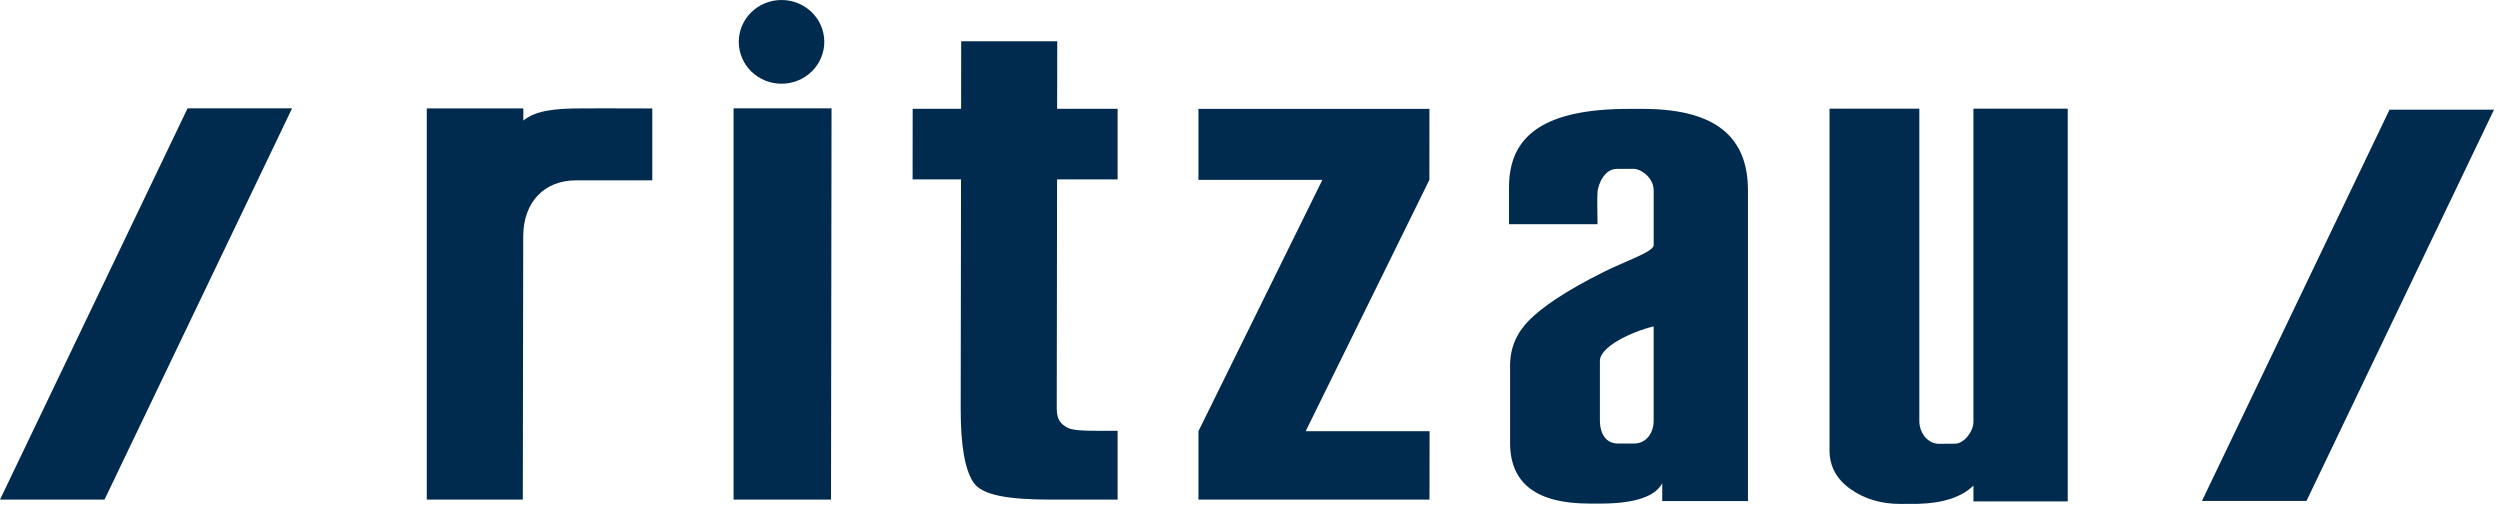
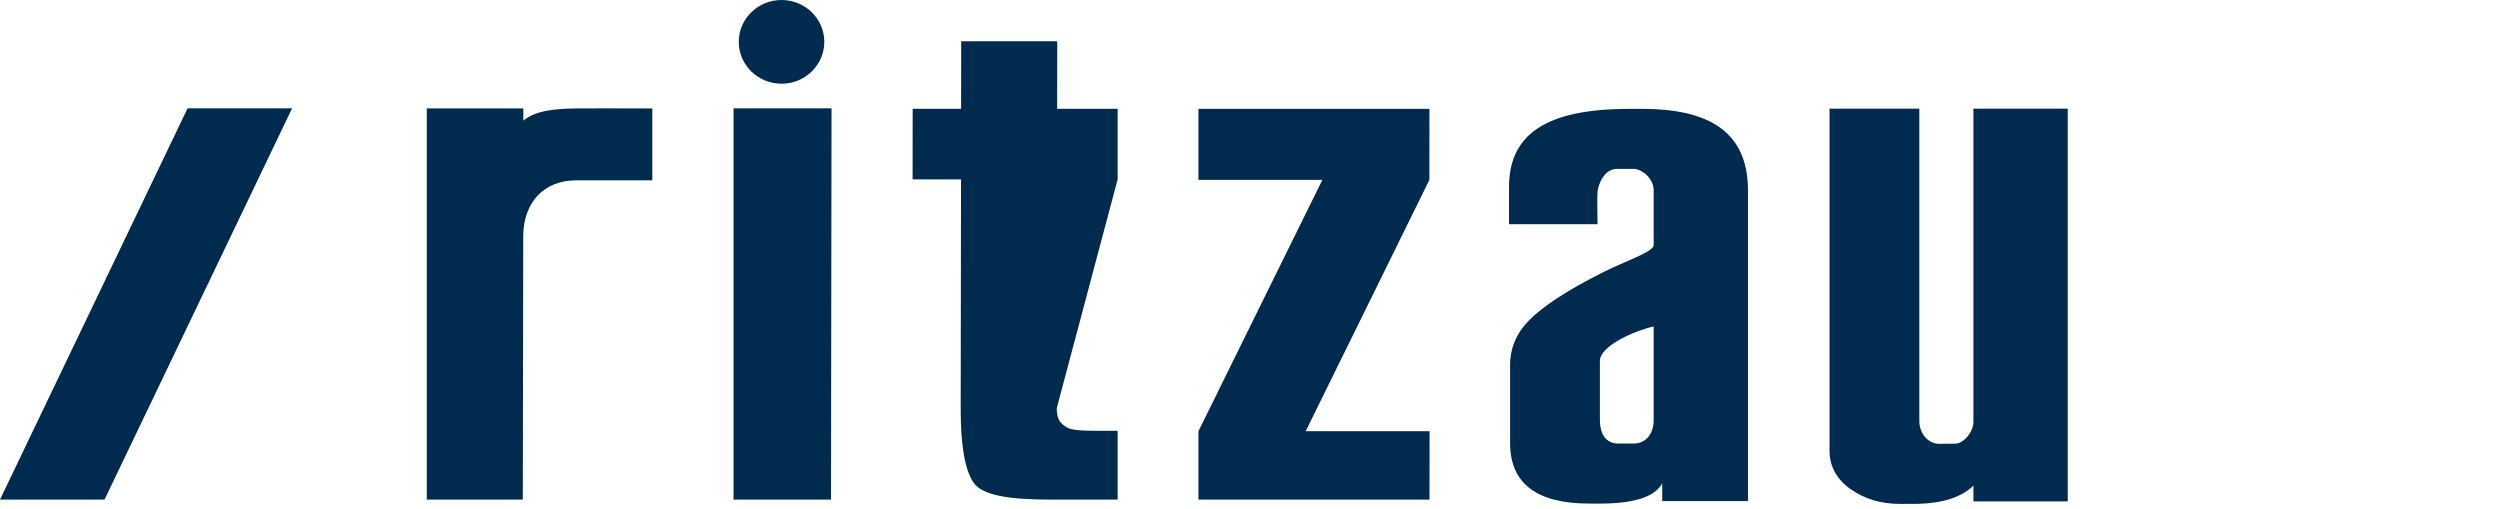
<svg xmlns="http://www.w3.org/2000/svg" width="216" height="44" viewBox="0 0 216 44" fill="none">
  <g id="Group 123">
    <path id="Vector" d="M71.8 43.166H63.379V9.362H71.845L71.8 43.166Z" fill="#002B4E" />
-     <path id="Vector_2" d="M96.563 43.167H90.825C87.079 43.167 84.838 42.783 84.103 41.68C83.365 40.579 82.999 38.461 83.004 35.323L83.032 15.499H78.848L78.855 9.403H83.039L83.047 3.566H91.347L91.337 9.403H96.563V15.499H91.331L91.303 35.267C91.3 36.236 91.627 36.617 92.22 36.949C92.812 37.283 94.563 37.22 96.563 37.22V43.167Z" fill="#002B4E" />
+     <path id="Vector_2" d="M96.563 43.167H90.825C87.079 43.167 84.838 42.783 84.103 41.68C83.365 40.579 82.999 38.461 83.004 35.323L83.032 15.499H78.848L78.855 9.403H83.039L83.047 3.566H91.347L91.337 9.403H96.563V15.499L91.303 35.267C91.3 36.236 91.627 36.617 92.22 36.949C92.812 37.283 94.563 37.22 96.563 37.22V43.167Z" fill="#002B4E" />
    <path id="Vector_3" d="M56.358 15.582H55.077H53.074C52.896 15.581 50.312 15.581 49.751 15.582C47.044 15.588 45.257 17.427 45.208 20.313L45.171 43.166H36.873V9.366H45.217L45.215 10.417C46.323 9.524 48.005 9.366 50.315 9.366C51.963 9.366 52.515 9.353 54.573 9.366C56.049 9.377 56.358 9.366 56.358 9.366V15.582Z" fill="#002B4E" />
    <path id="Vector_4" d="M71.22 3.616C71.22 5.614 69.564 7.233 67.524 7.233C65.484 7.233 63.83 5.614 63.83 3.616C63.83 1.62 65.484 0 67.524 0C69.564 0 71.22 1.62 71.22 3.616Z" fill="#002B4E" />
    <path id="Vector_5" d="M123.516 37.254H112.811L123.499 15.539L123.504 9.404H103.546V15.539H114.255L103.546 37.254V43.167H123.509L123.516 37.254Z" fill="#002B4E" />
    <path id="Vector_6" d="M142.876 36.357V28.201C140.957 28.66 138.232 29.954 138.232 31.182V36.357C138.232 37.073 138.482 38.277 139.758 38.324C139.816 38.326 141.145 38.321 141.169 38.321C142.27 38.321 142.876 37.373 142.876 36.357ZM151.023 43.294H143.617V41.754C143.003 42.9 141.278 43.483 138.44 43.509H137.321C132.755 43.509 130.472 41.765 130.472 38.273V31.567C130.472 30.07 131.026 28.766 132.132 27.654C133.24 26.542 135.24 25.15 138.592 23.479C140.531 22.521 142.877 21.753 142.877 21.176V16.453C142.877 15.479 141.996 14.693 141.235 14.589H139.708C138.602 14.587 138.094 15.928 138.027 16.56C137.977 17.037 138.027 18.89 138.027 19.369H130.379V16.171C130.379 11.661 133.488 9.407 140.761 9.407C140.87 9.407 142.125 9.407 142.233 9.409C148.247 9.49 151.024 11.841 151.024 16.458V43.294H151.023Z" fill="#002B4E" />
    <path id="Vector_7" d="M9.03 43.166H0L16.205 9.362H25.235L9.03 43.166Z" fill="#002B4E" />
-     <path id="Vector_8" d="M199.281 43.279H190.25L206.456 9.473H215.484L199.281 43.279Z" fill="#002B4E" />
    <path id="Vector_9" d="M178.652 43.322H170.505V41.955C169.48 42.955 167.878 43.479 165.69 43.533C165.568 43.538 164.297 43.538 164.172 43.538C162.52 43.538 161.091 43.11 159.883 42.257C158.674 41.403 158.071 40.285 158.071 38.904V9.39H165.831V36.385C165.831 37.4 166.553 38.345 167.533 38.345C167.554 38.345 168.921 38.336 168.949 38.334C169.688 38.313 170.505 37.295 170.505 36.442V9.39H178.652V43.322H178.652Z" fill="#002B4E" />
  </g>
</svg>